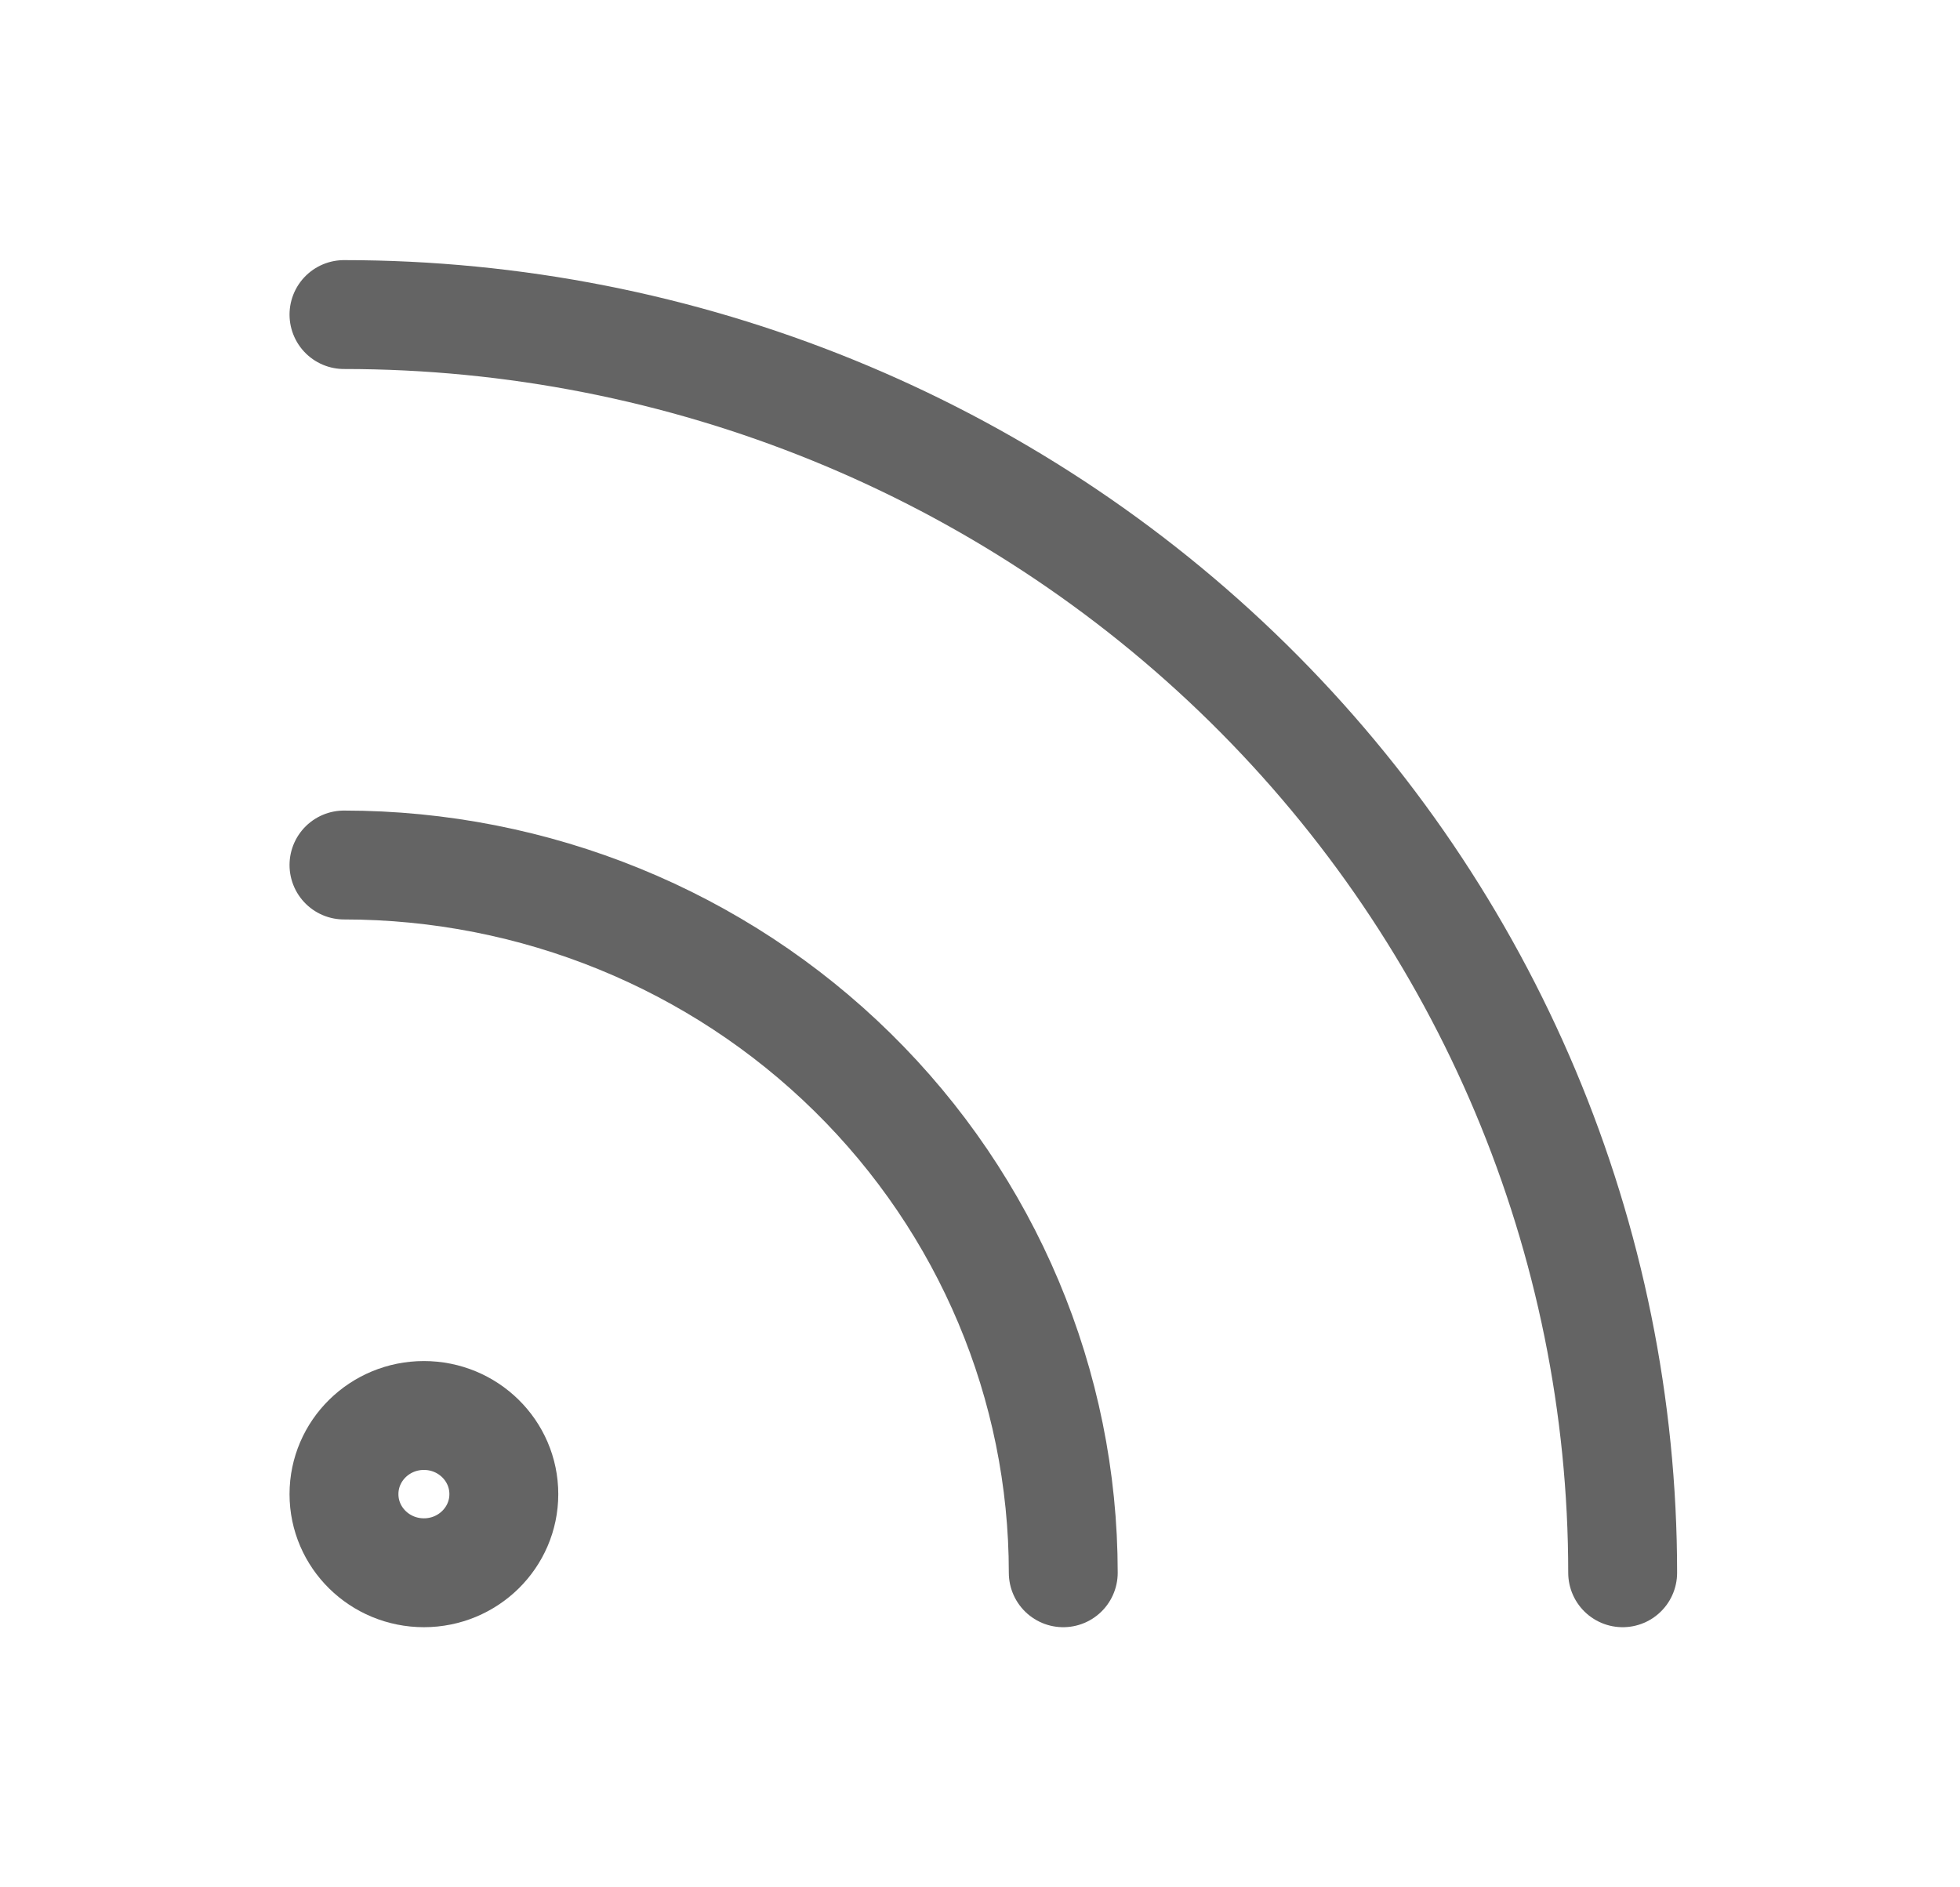
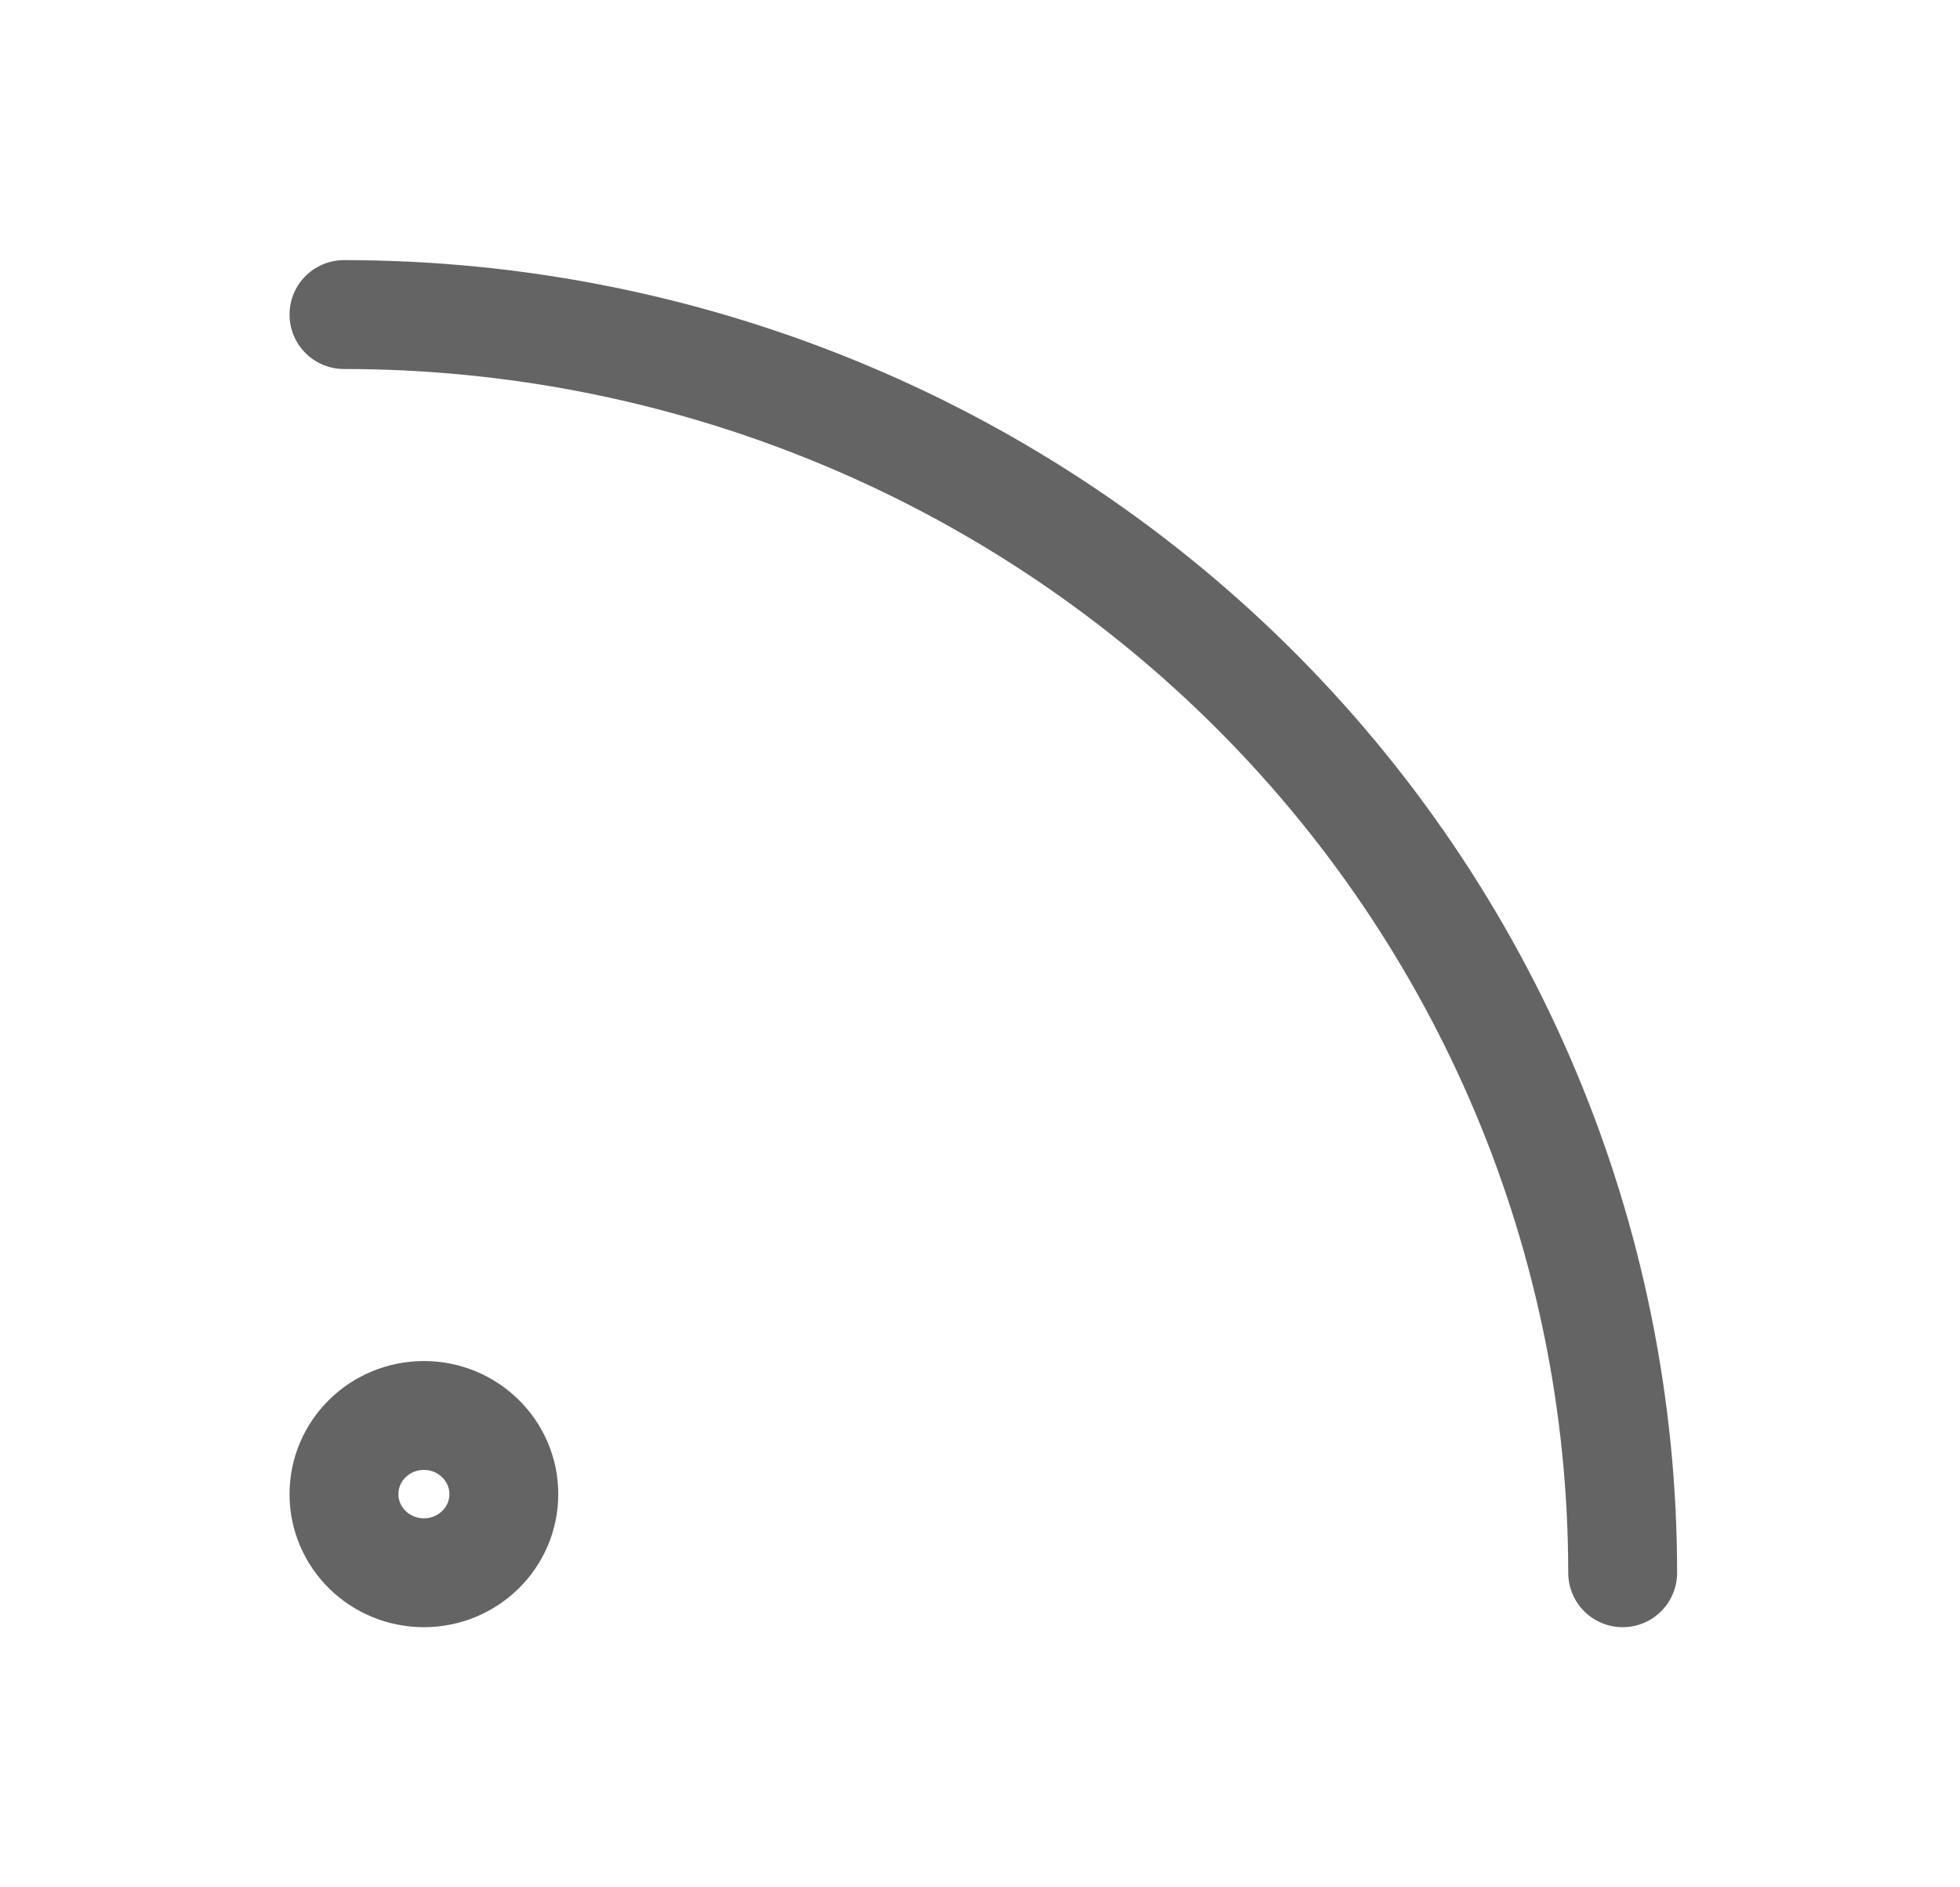
<svg xmlns="http://www.w3.org/2000/svg" width="54" height="52" viewBox="0 0 54 52" fill="none">
-   <path d="M9.477 23.833C14.733 23.833 19.773 25.888 23.489 29.545C27.206 33.202 29.294 38.161 29.294 43.333" stroke="#646464" stroke-width="3" stroke-linecap="round" stroke-linejoin="round" />
  <path d="M9.477 8.667C18.82 8.667 27.781 12.319 34.388 18.82C40.995 25.322 44.706 34.139 44.706 43.333" stroke="#646464" stroke-width="3" stroke-linecap="round" stroke-linejoin="round" />
  <path d="M11.679 43.333C12.895 43.333 13.881 42.363 13.881 41.167C13.881 39.97 12.895 39 11.679 39C10.463 39 9.477 39.97 9.477 41.167C9.477 42.363 10.463 43.333 11.679 43.333Z" stroke="#646464" stroke-width="3" stroke-linecap="round" stroke-linejoin="round" />
</svg>